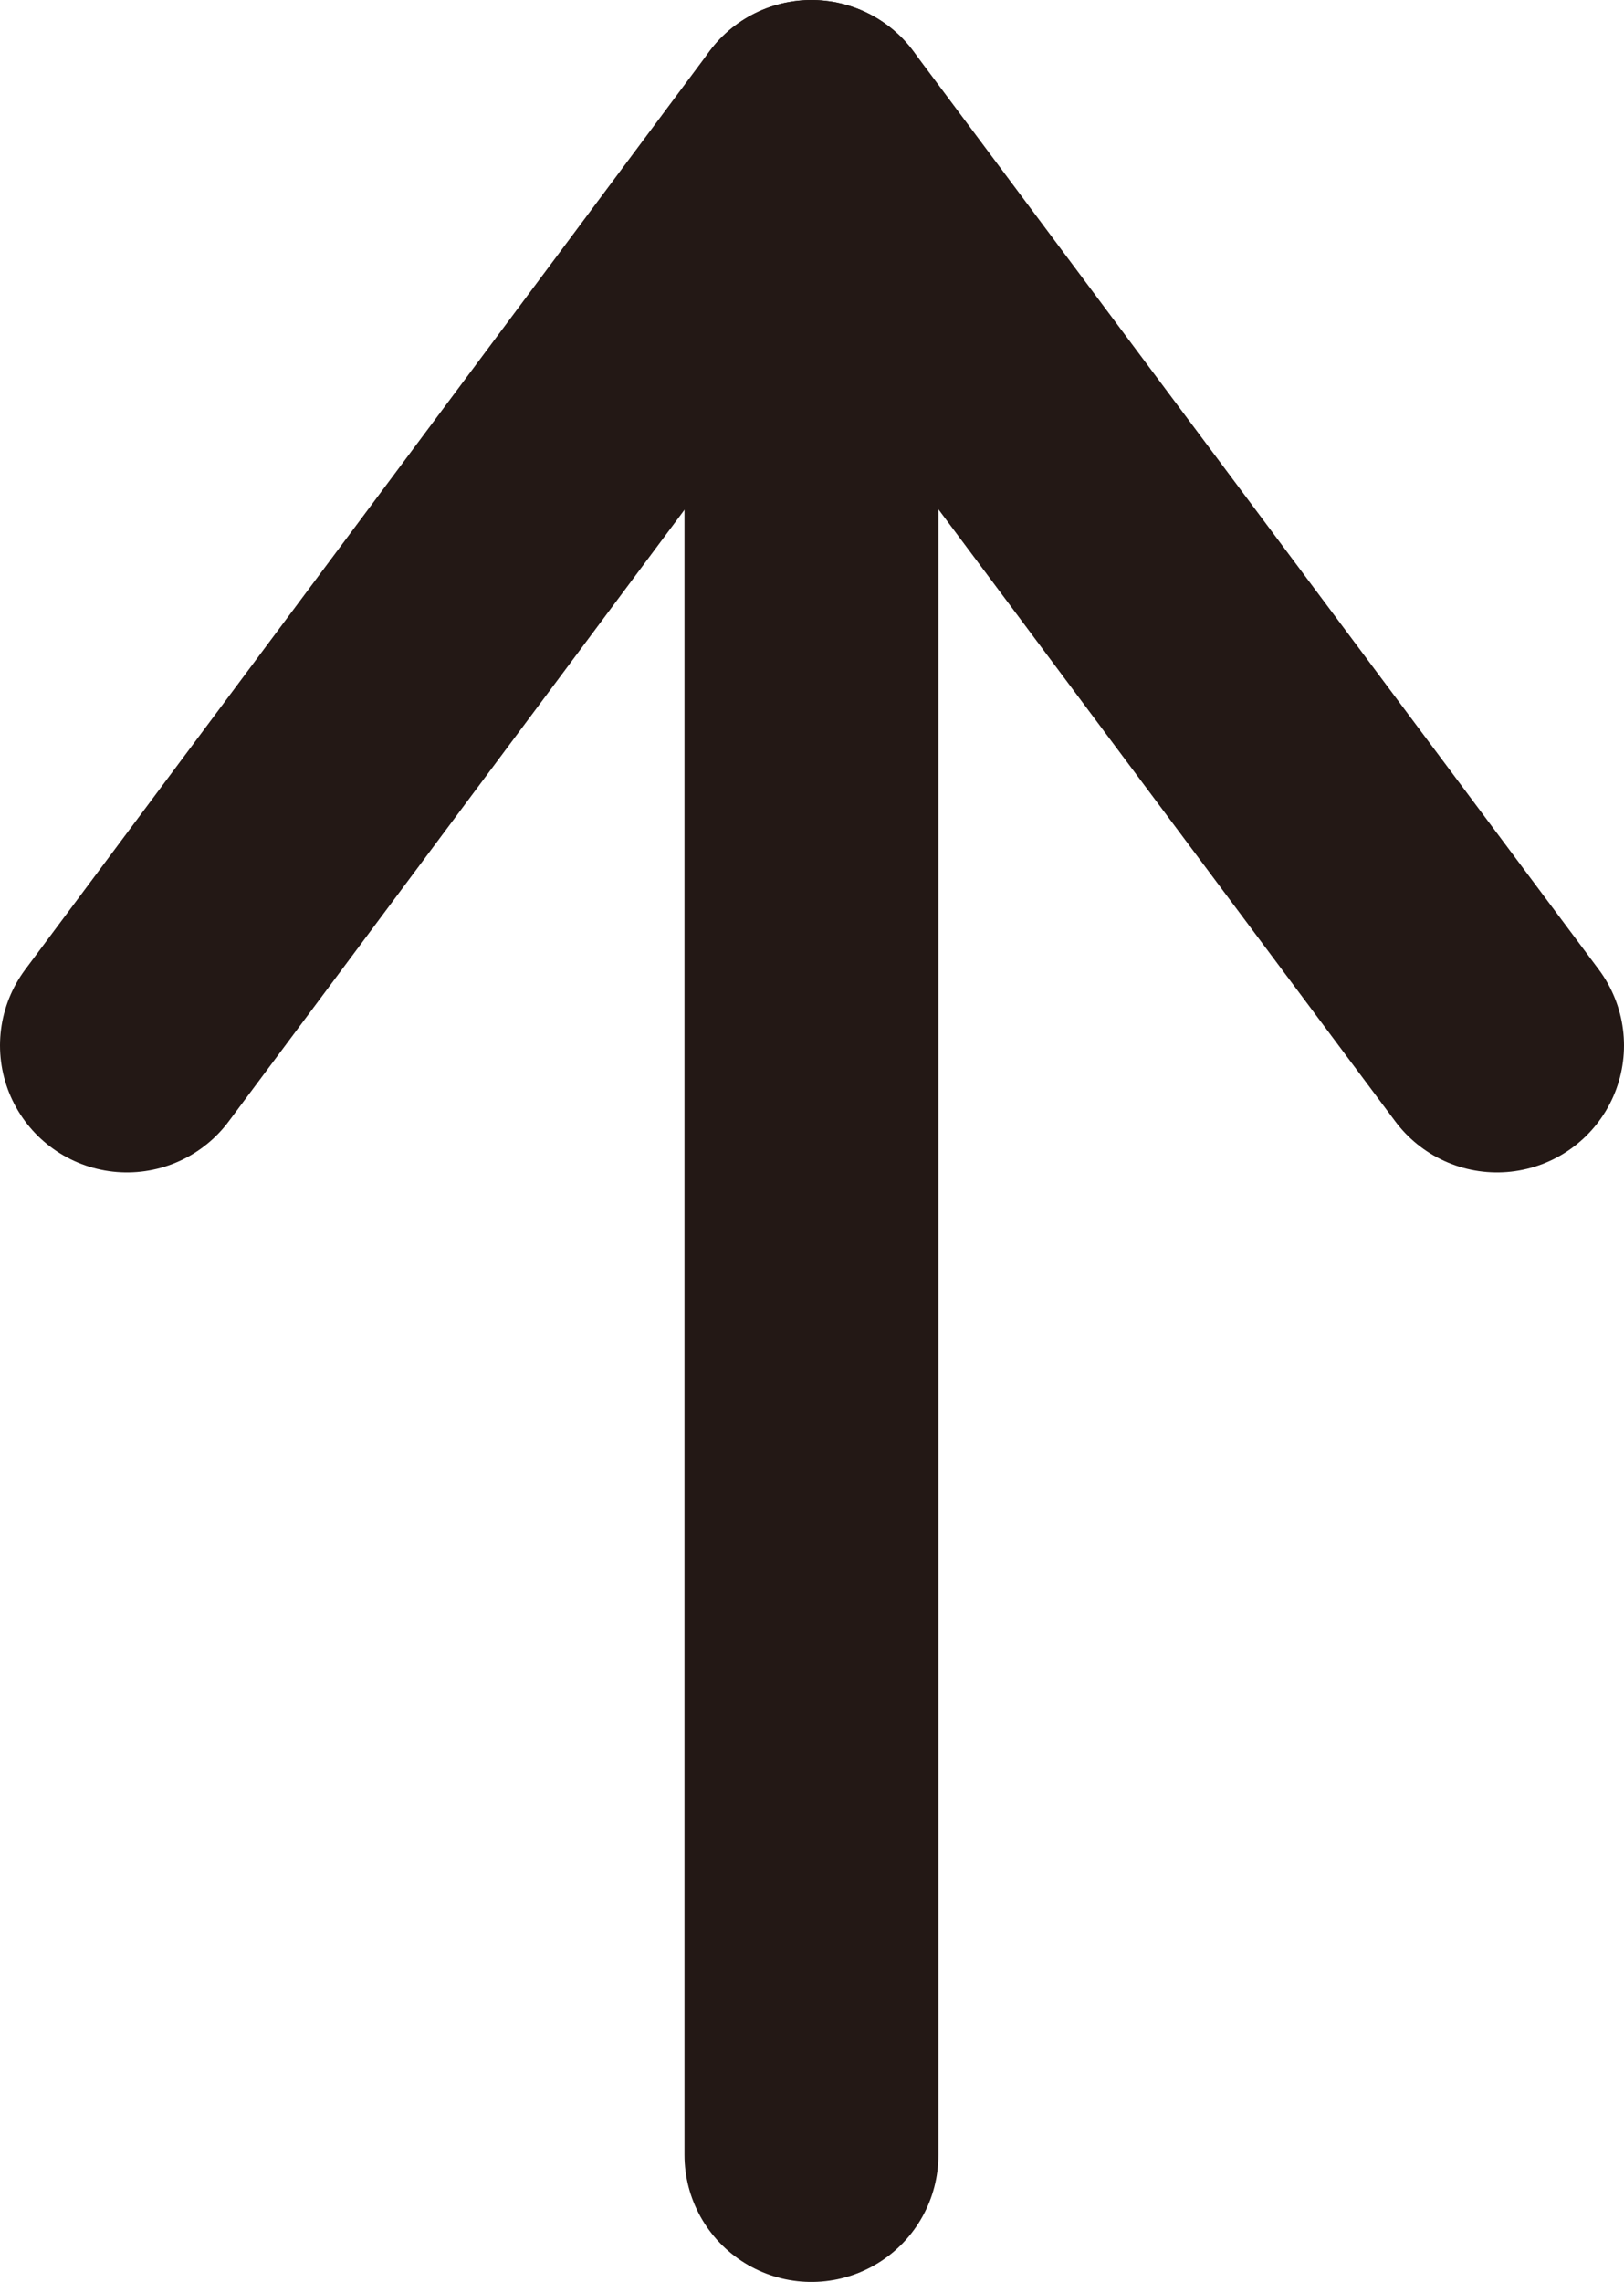
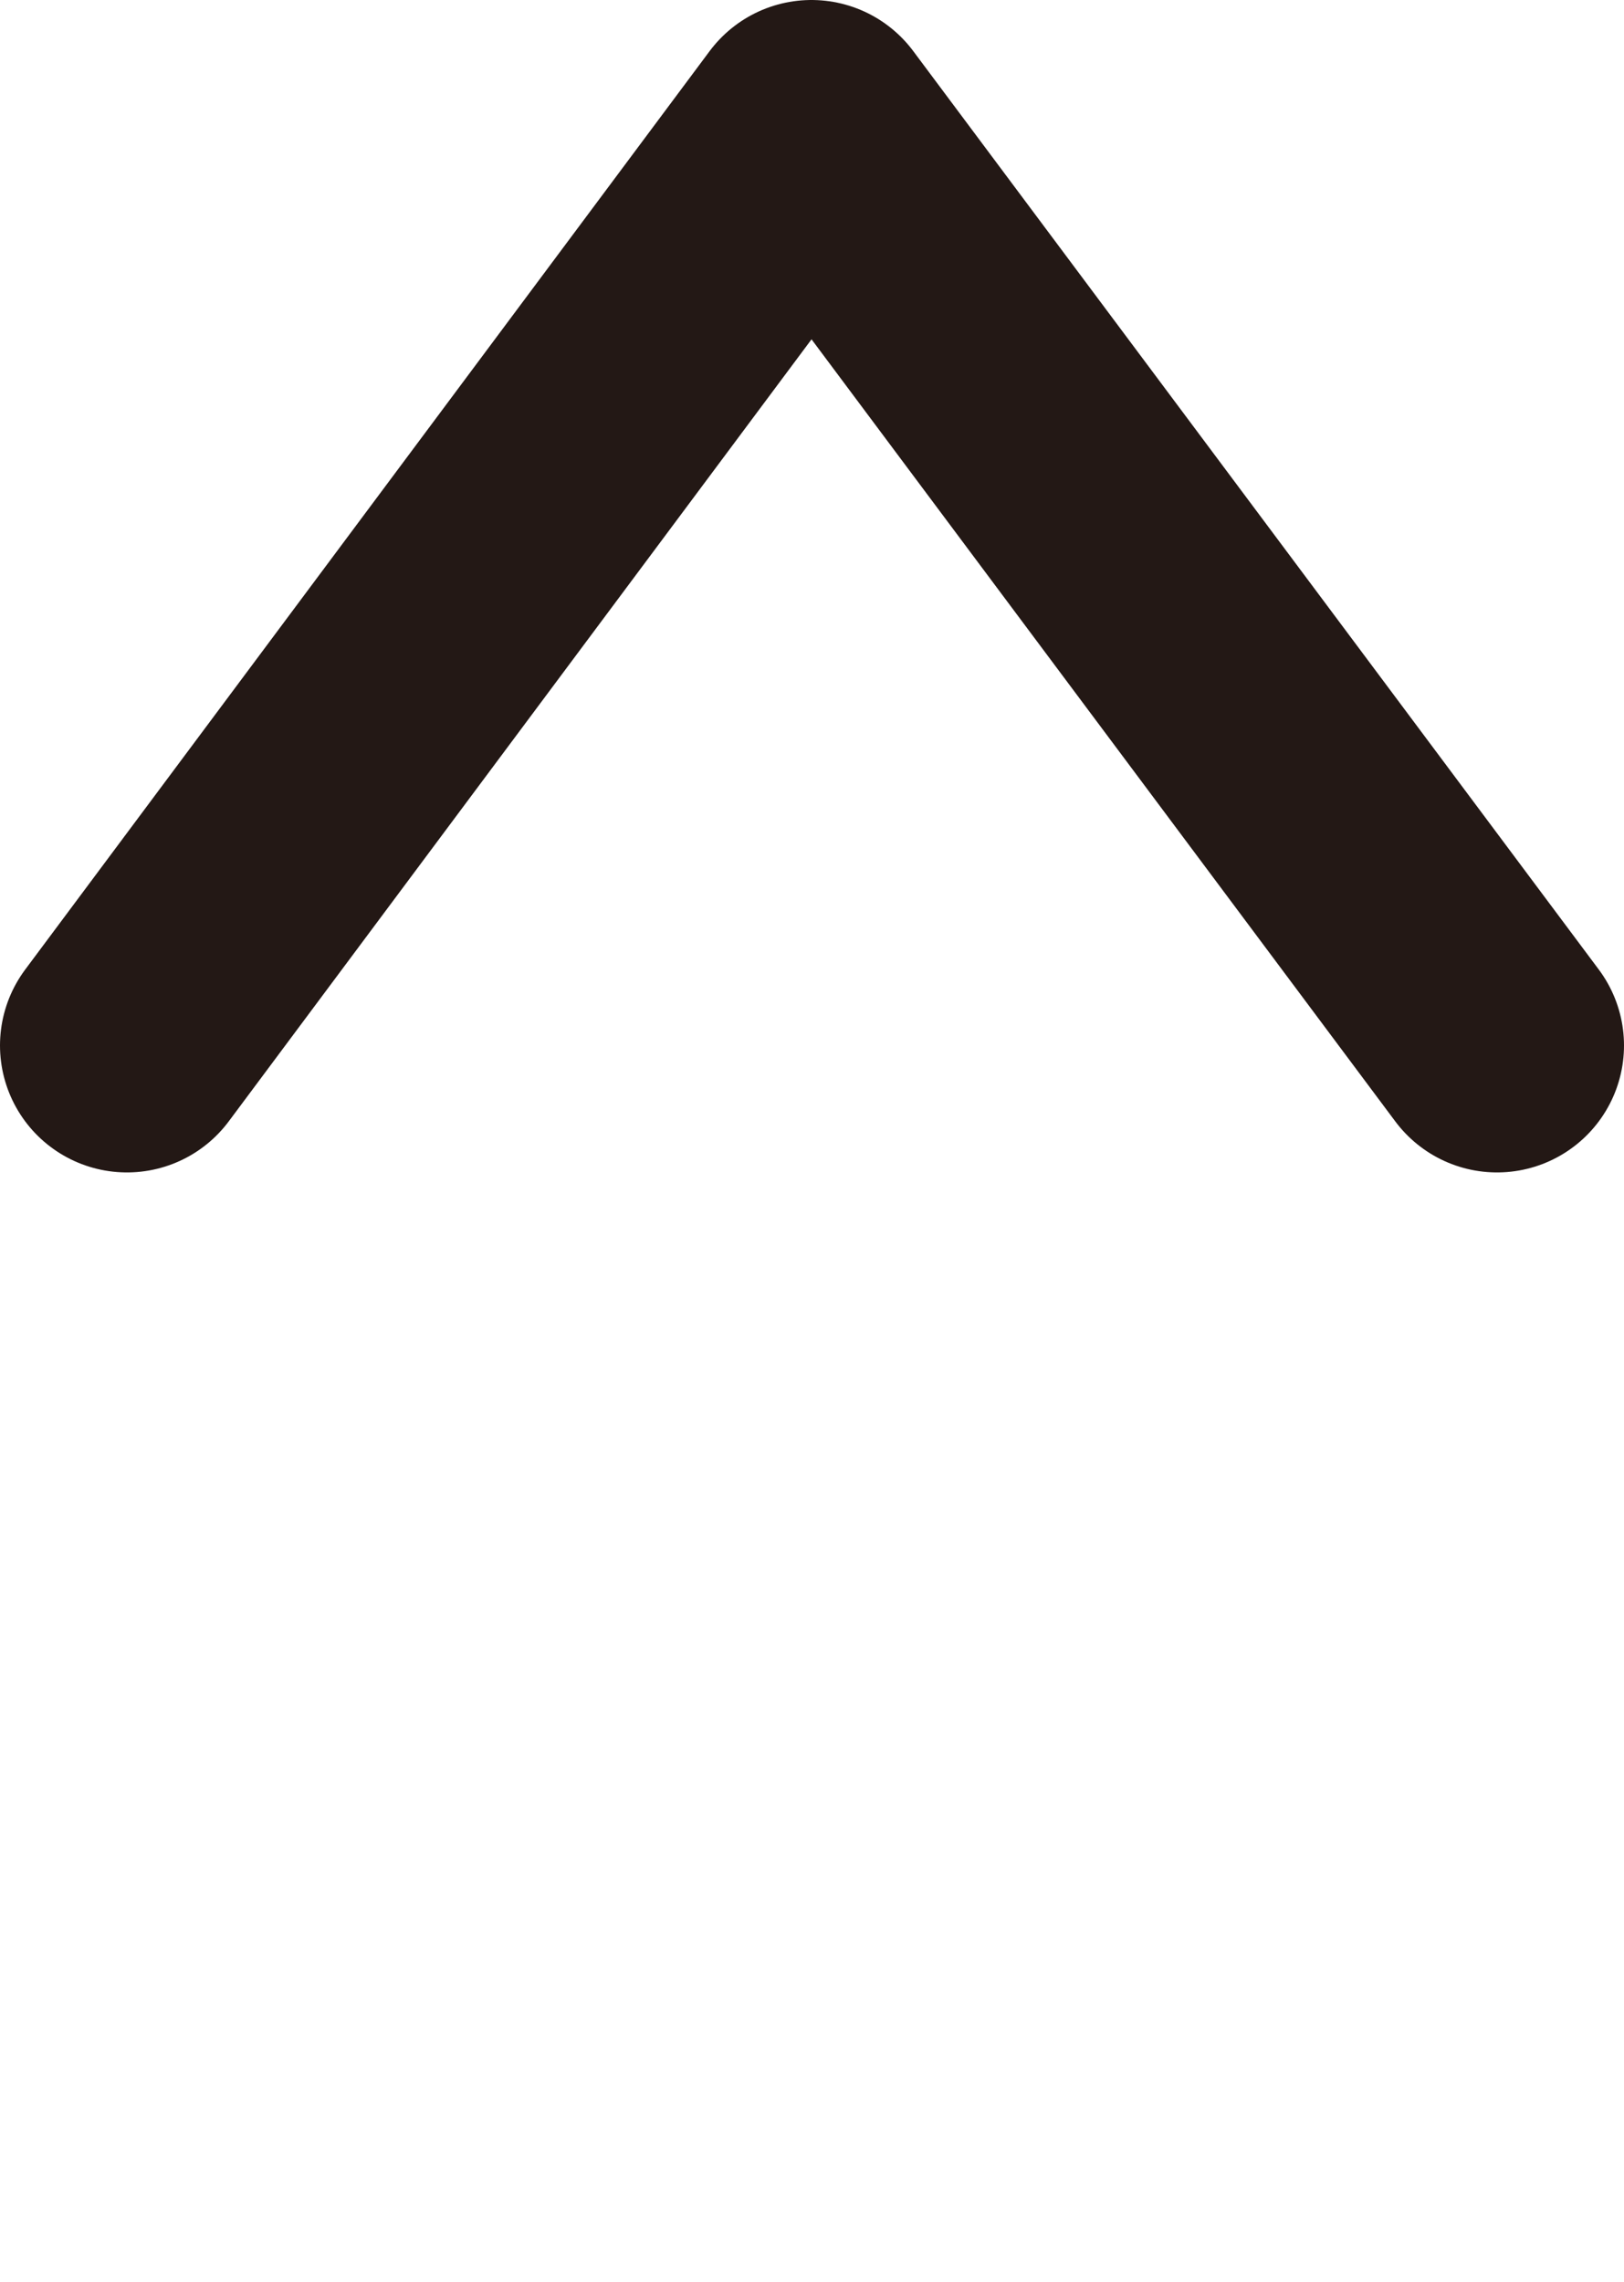
<svg xmlns="http://www.w3.org/2000/svg" viewBox="0 0 14.71 20.67">
  <defs>
    <style>.cls-1{fill:none;stroke:#231815;stroke-linecap:round;stroke-linejoin:round;stroke-width:2.3px;}</style>
  </defs>
  <g id="レイヤー_2" data-name="レイヤー 2">
    <g id="design2">
      <polyline class="cls-1" points="1.15 9.47 7.35 1.15 13.56 9.47" />
-       <line class="cls-1" x1="7.35" y1="1.15" x2="7.35" y2="19.52" />
    </g>
  </g>
</svg>